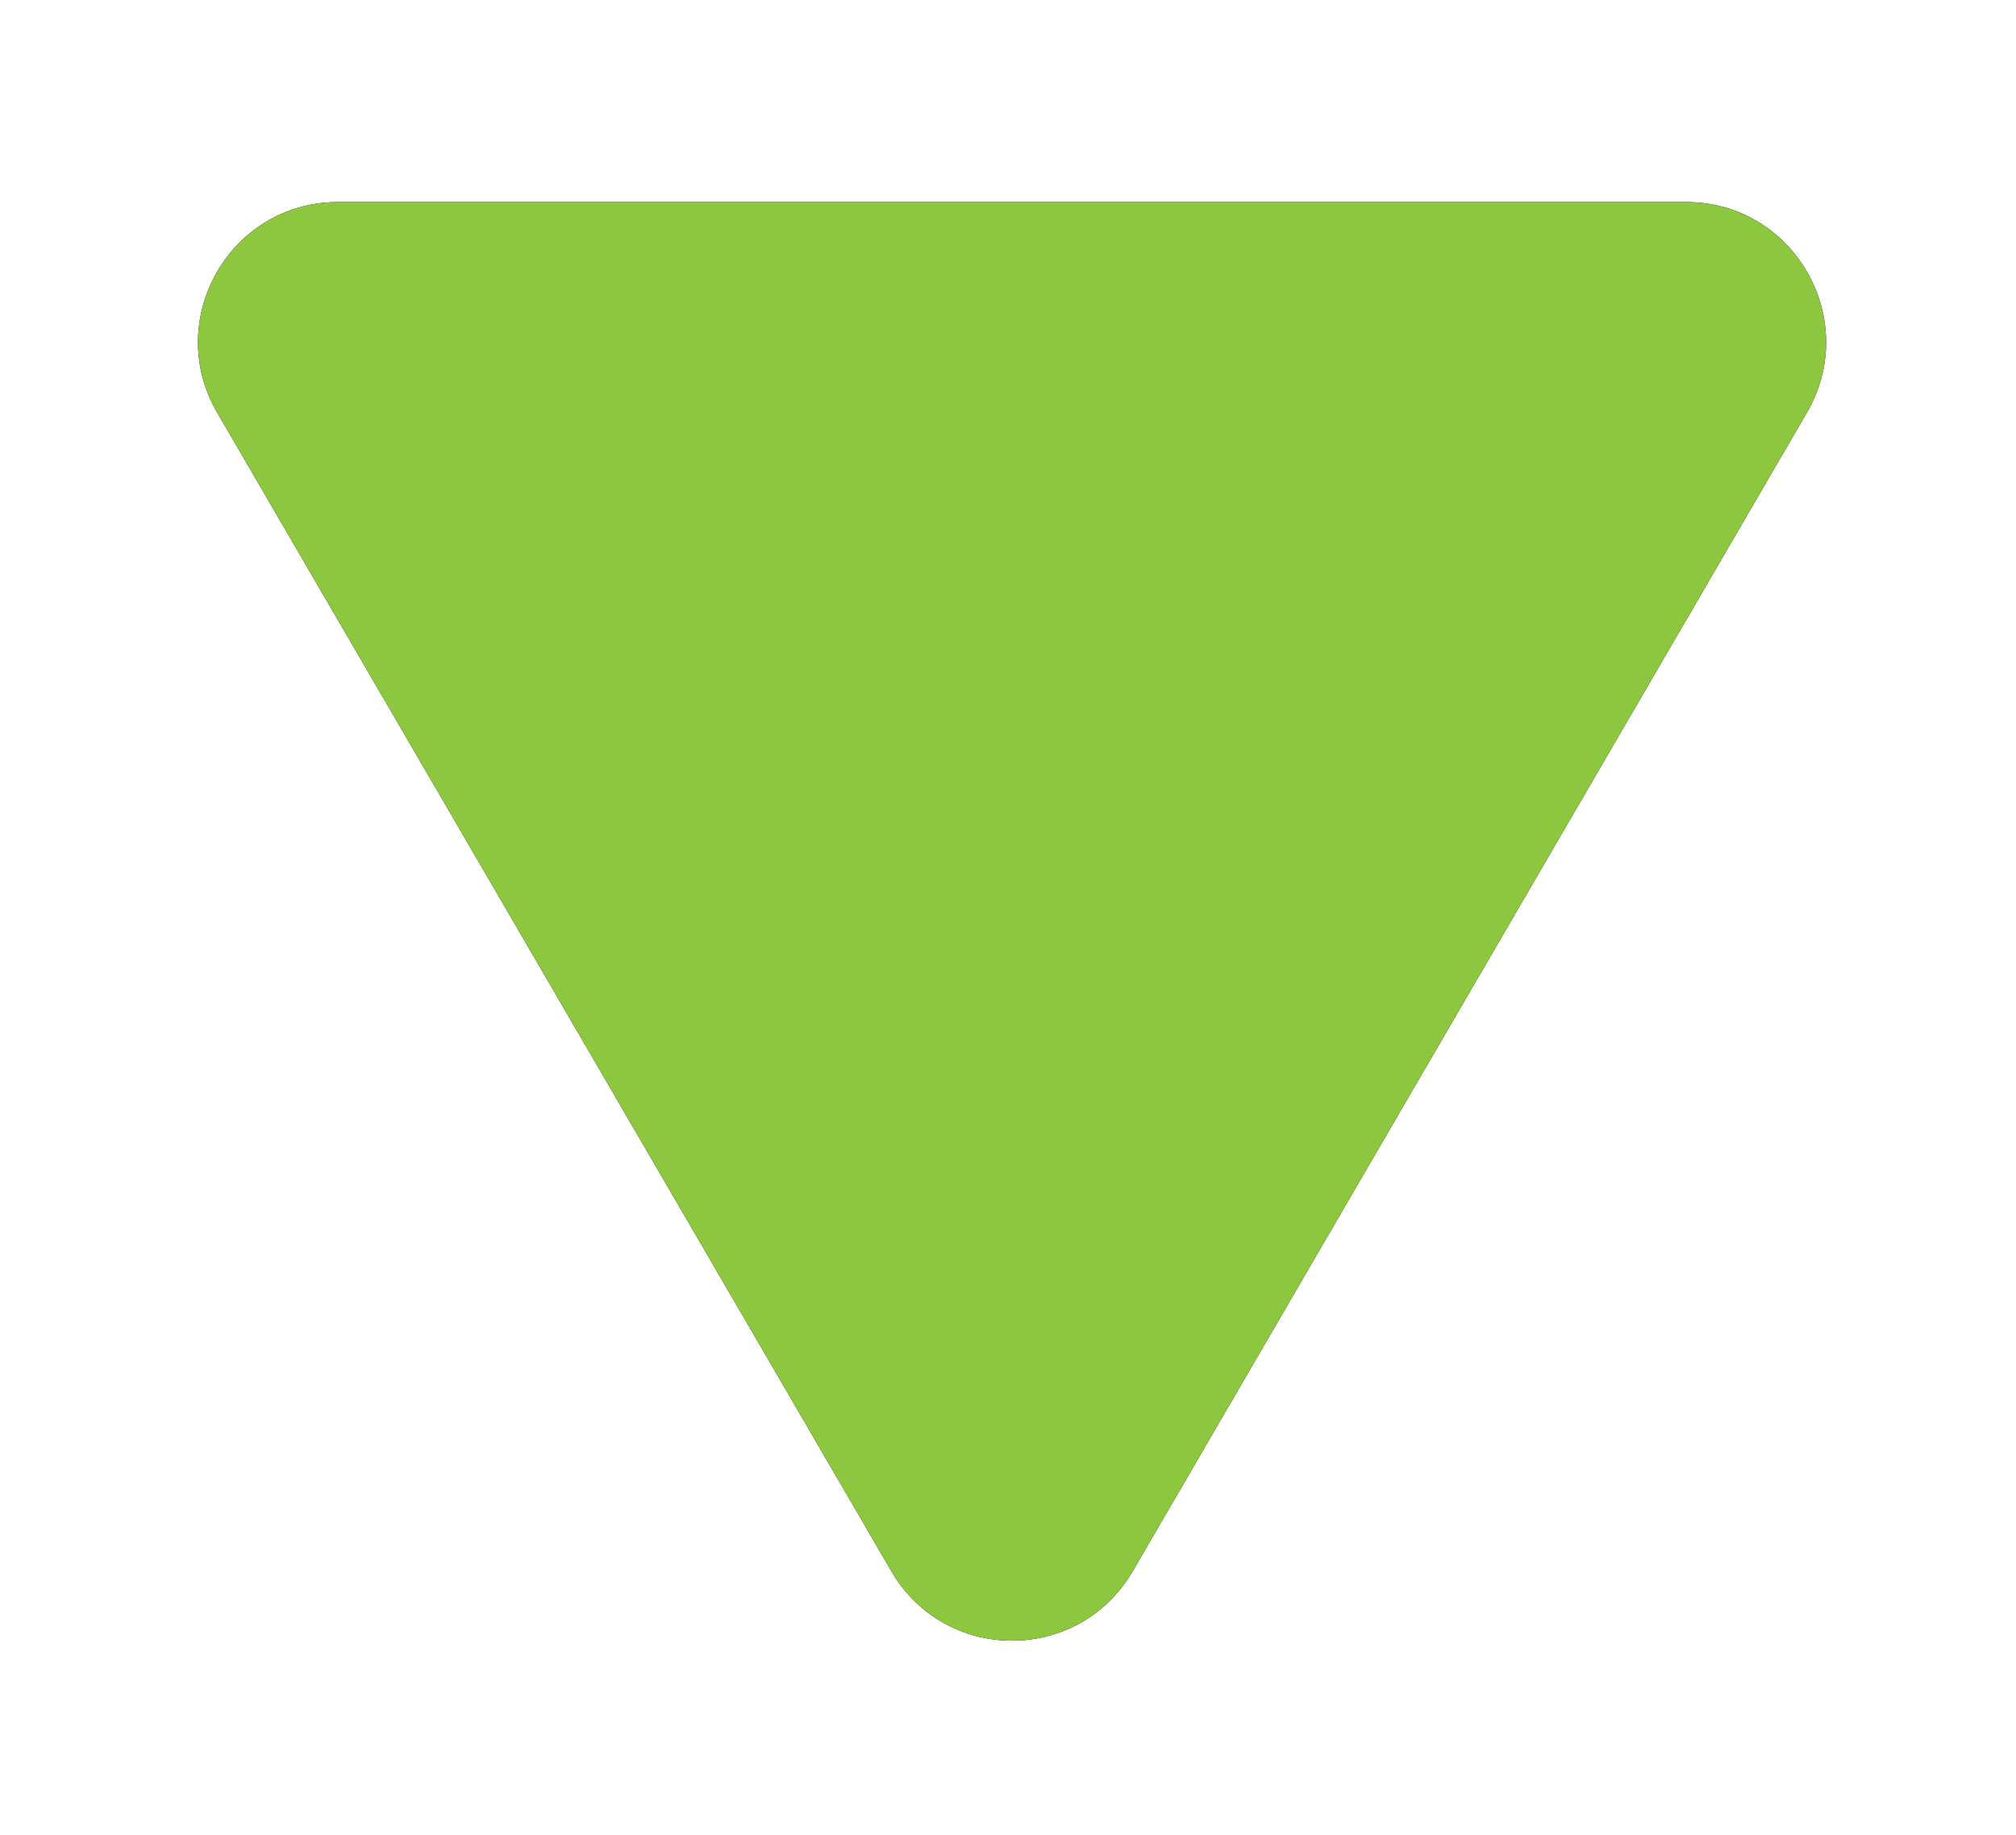
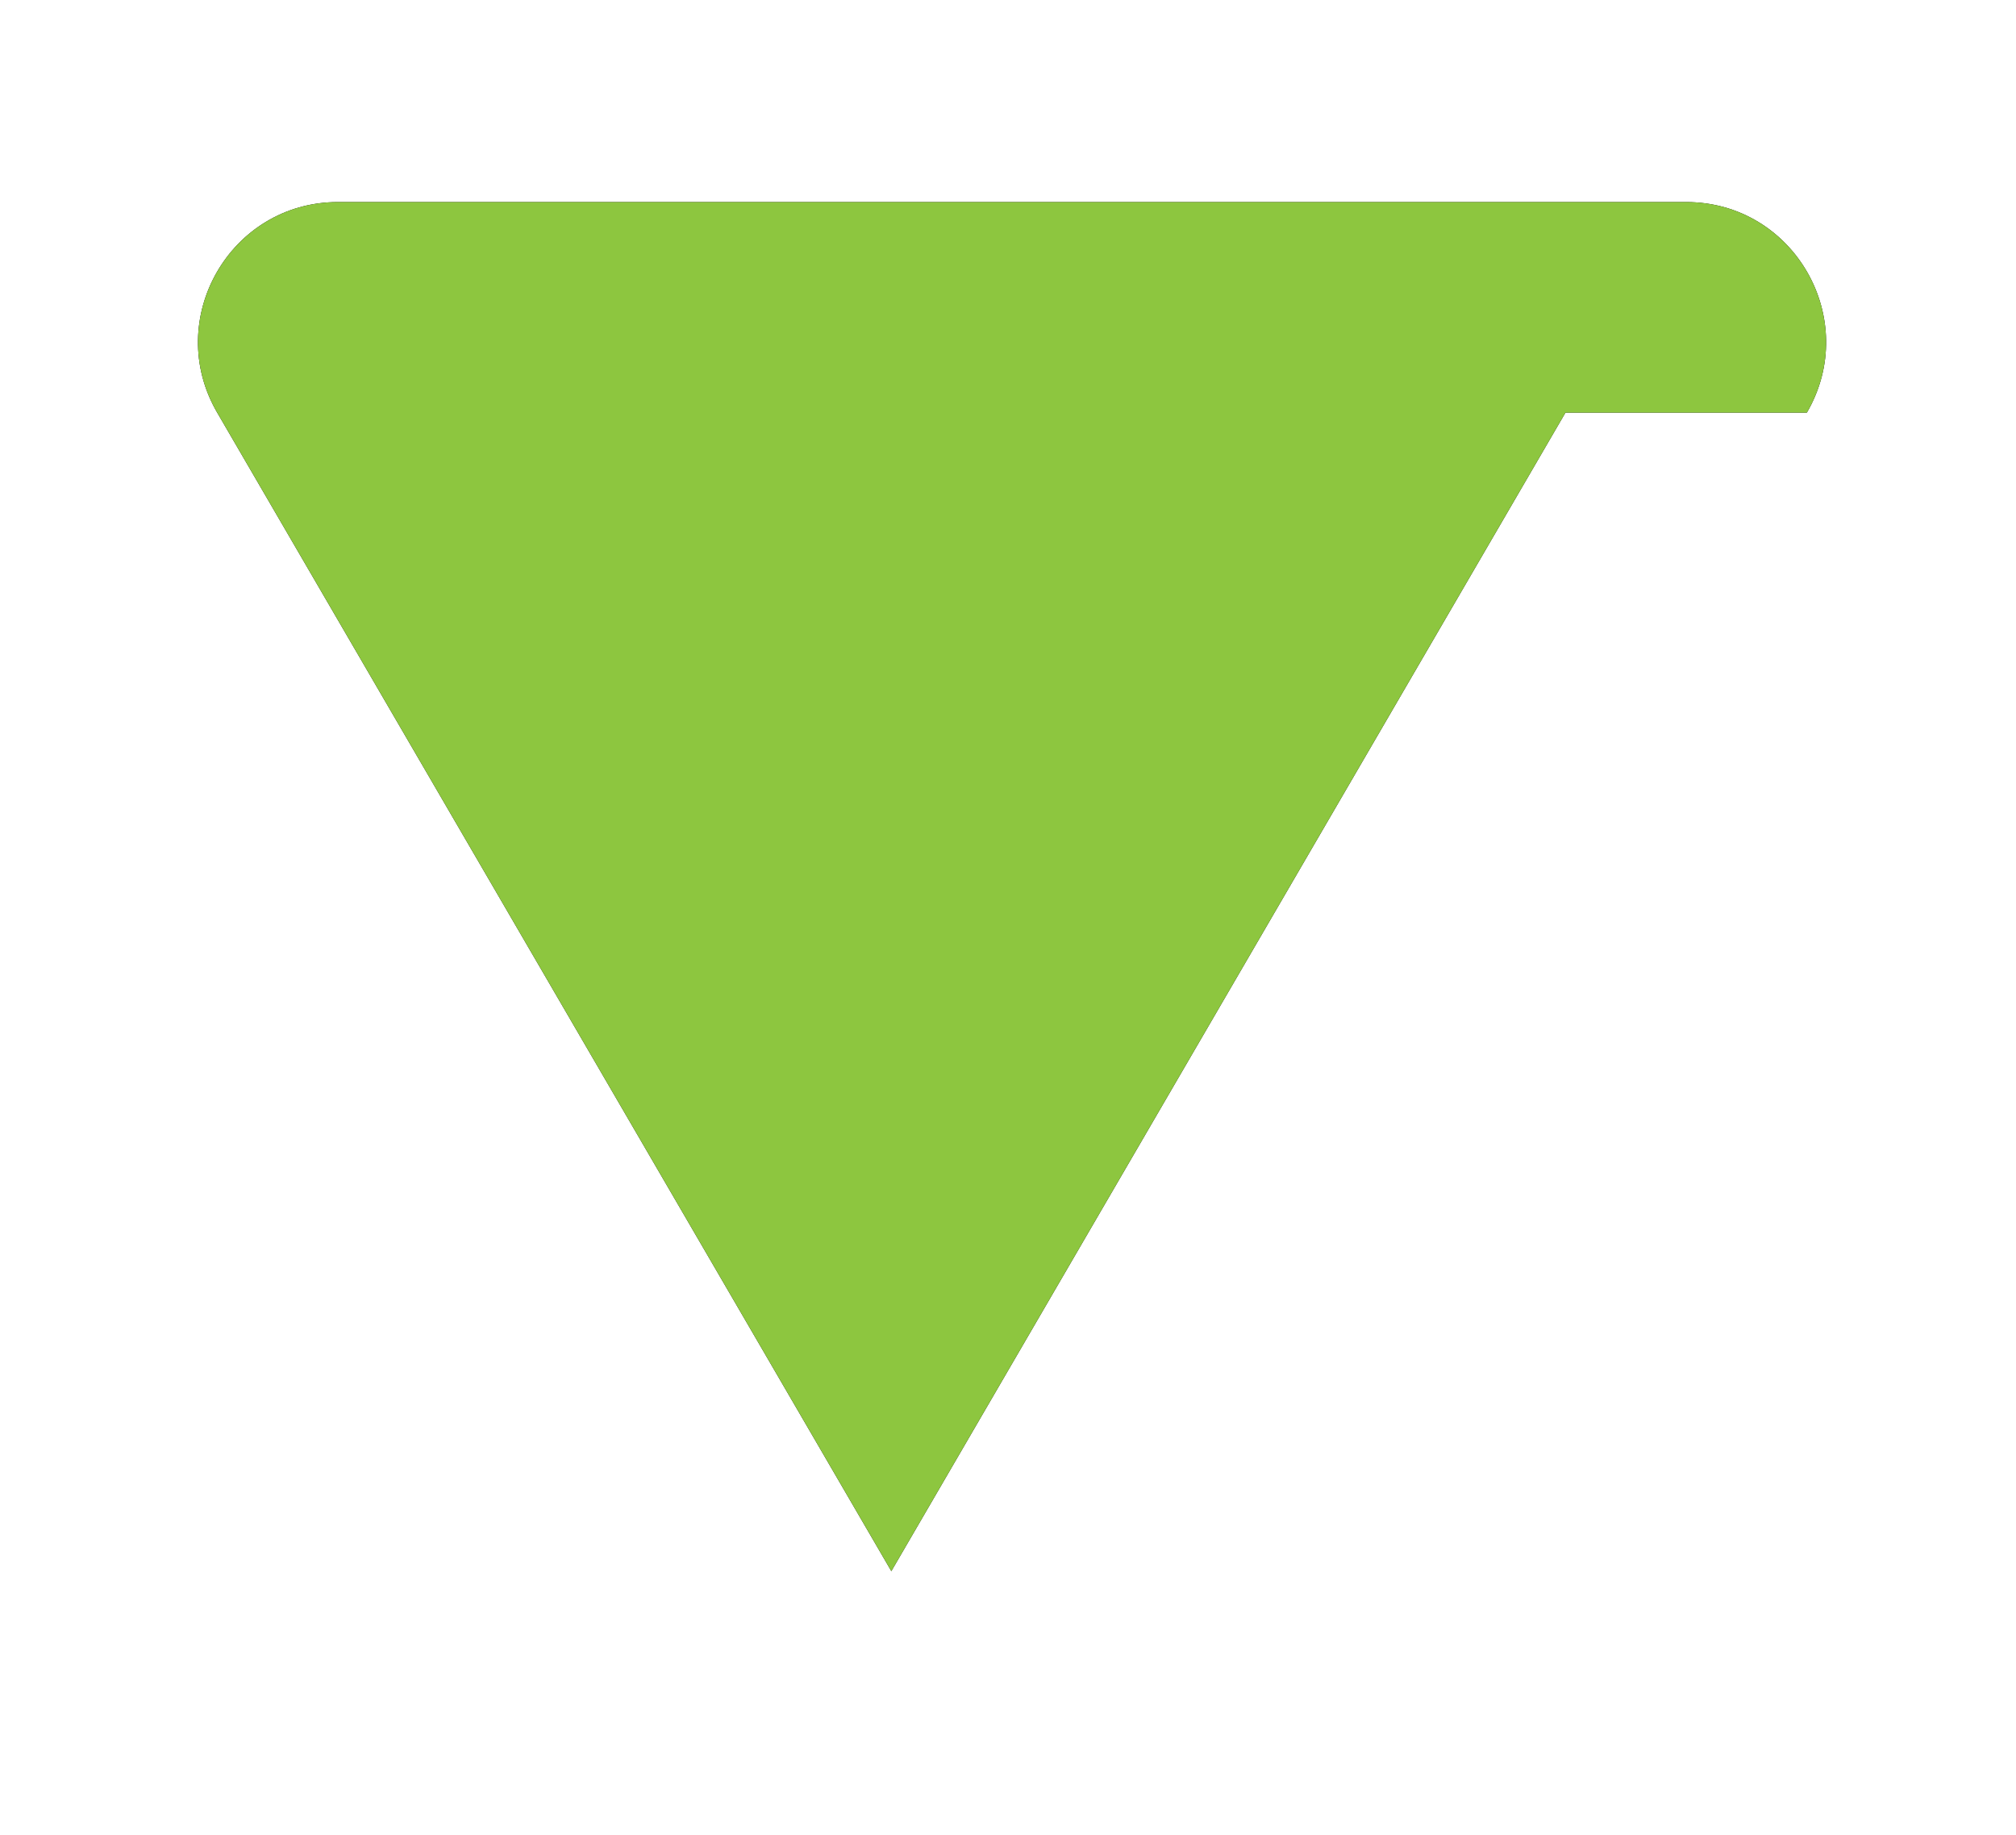
<svg xmlns="http://www.w3.org/2000/svg" xmlns:xlink="http://www.w3.org/1999/xlink" width="499" height="454">
  <defs>
    <filter id="a" width="142.1%" height="137.2%" x="-21.1%" y="-18.6%" filterUnits="objectBoundingBox">
      <feOffset dx="-20" dy="20" in="SourceAlpha" result="shadowOffsetOuter1" />
      <feGaussianBlur in="shadowOffsetOuter1" result="shadowBlurOuter1" stdDeviation="15" />
      <feColorMatrix in="shadowBlurOuter1" result="shadowMatrixOuter1" values="0 0 0 0 0.553 0 0 0 0 0.776 0 0 0 0 0.247 0 0 0 0.3 0" />
      <feOffset dx="20" dy="-20" in="SourceAlpha" result="shadowOffsetOuter2" />
      <feGaussianBlur in="shadowOffsetOuter2" result="shadowBlurOuter2" stdDeviation="15" />
      <feColorMatrix in="shadowBlurOuter2" result="shadowMatrixOuter2" values="0 0 0 0 1 0 0 0 0 1 0 0 0 0 1 0 0 0 1 0" />
      <feMerge>
        <feMergeNode in="shadowMatrixOuter1" />
        <feMergeNode in="shadowMatrixOuter2" />
      </feMerge>
    </filter>
-     <path id="b" d="M303.891 398.24C326.988 411.683 356 395.053 356 368.361V34.638c0-26.692-29.012-43.322-52.109-29.877L17.201 171.623c-22.935 13.337-22.935 46.417 0 59.754l286.69 166.862Z" />
+     <path id="b" d="M303.891 398.24C326.988 411.683 356 395.053 356 368.361V34.638c0-26.692-29.012-43.322-52.109-29.877L17.201 171.623l286.69 166.862Z" />
  </defs>
  <g fill="none" fill-rule="evenodd" transform="rotate(-90 227.5 178.5)">
    <use xlink:href="#b" fill="#000" filter="url(#a)" />
    <use xlink:href="#b" fill="#8DC63F" />
  </g>
</svg>